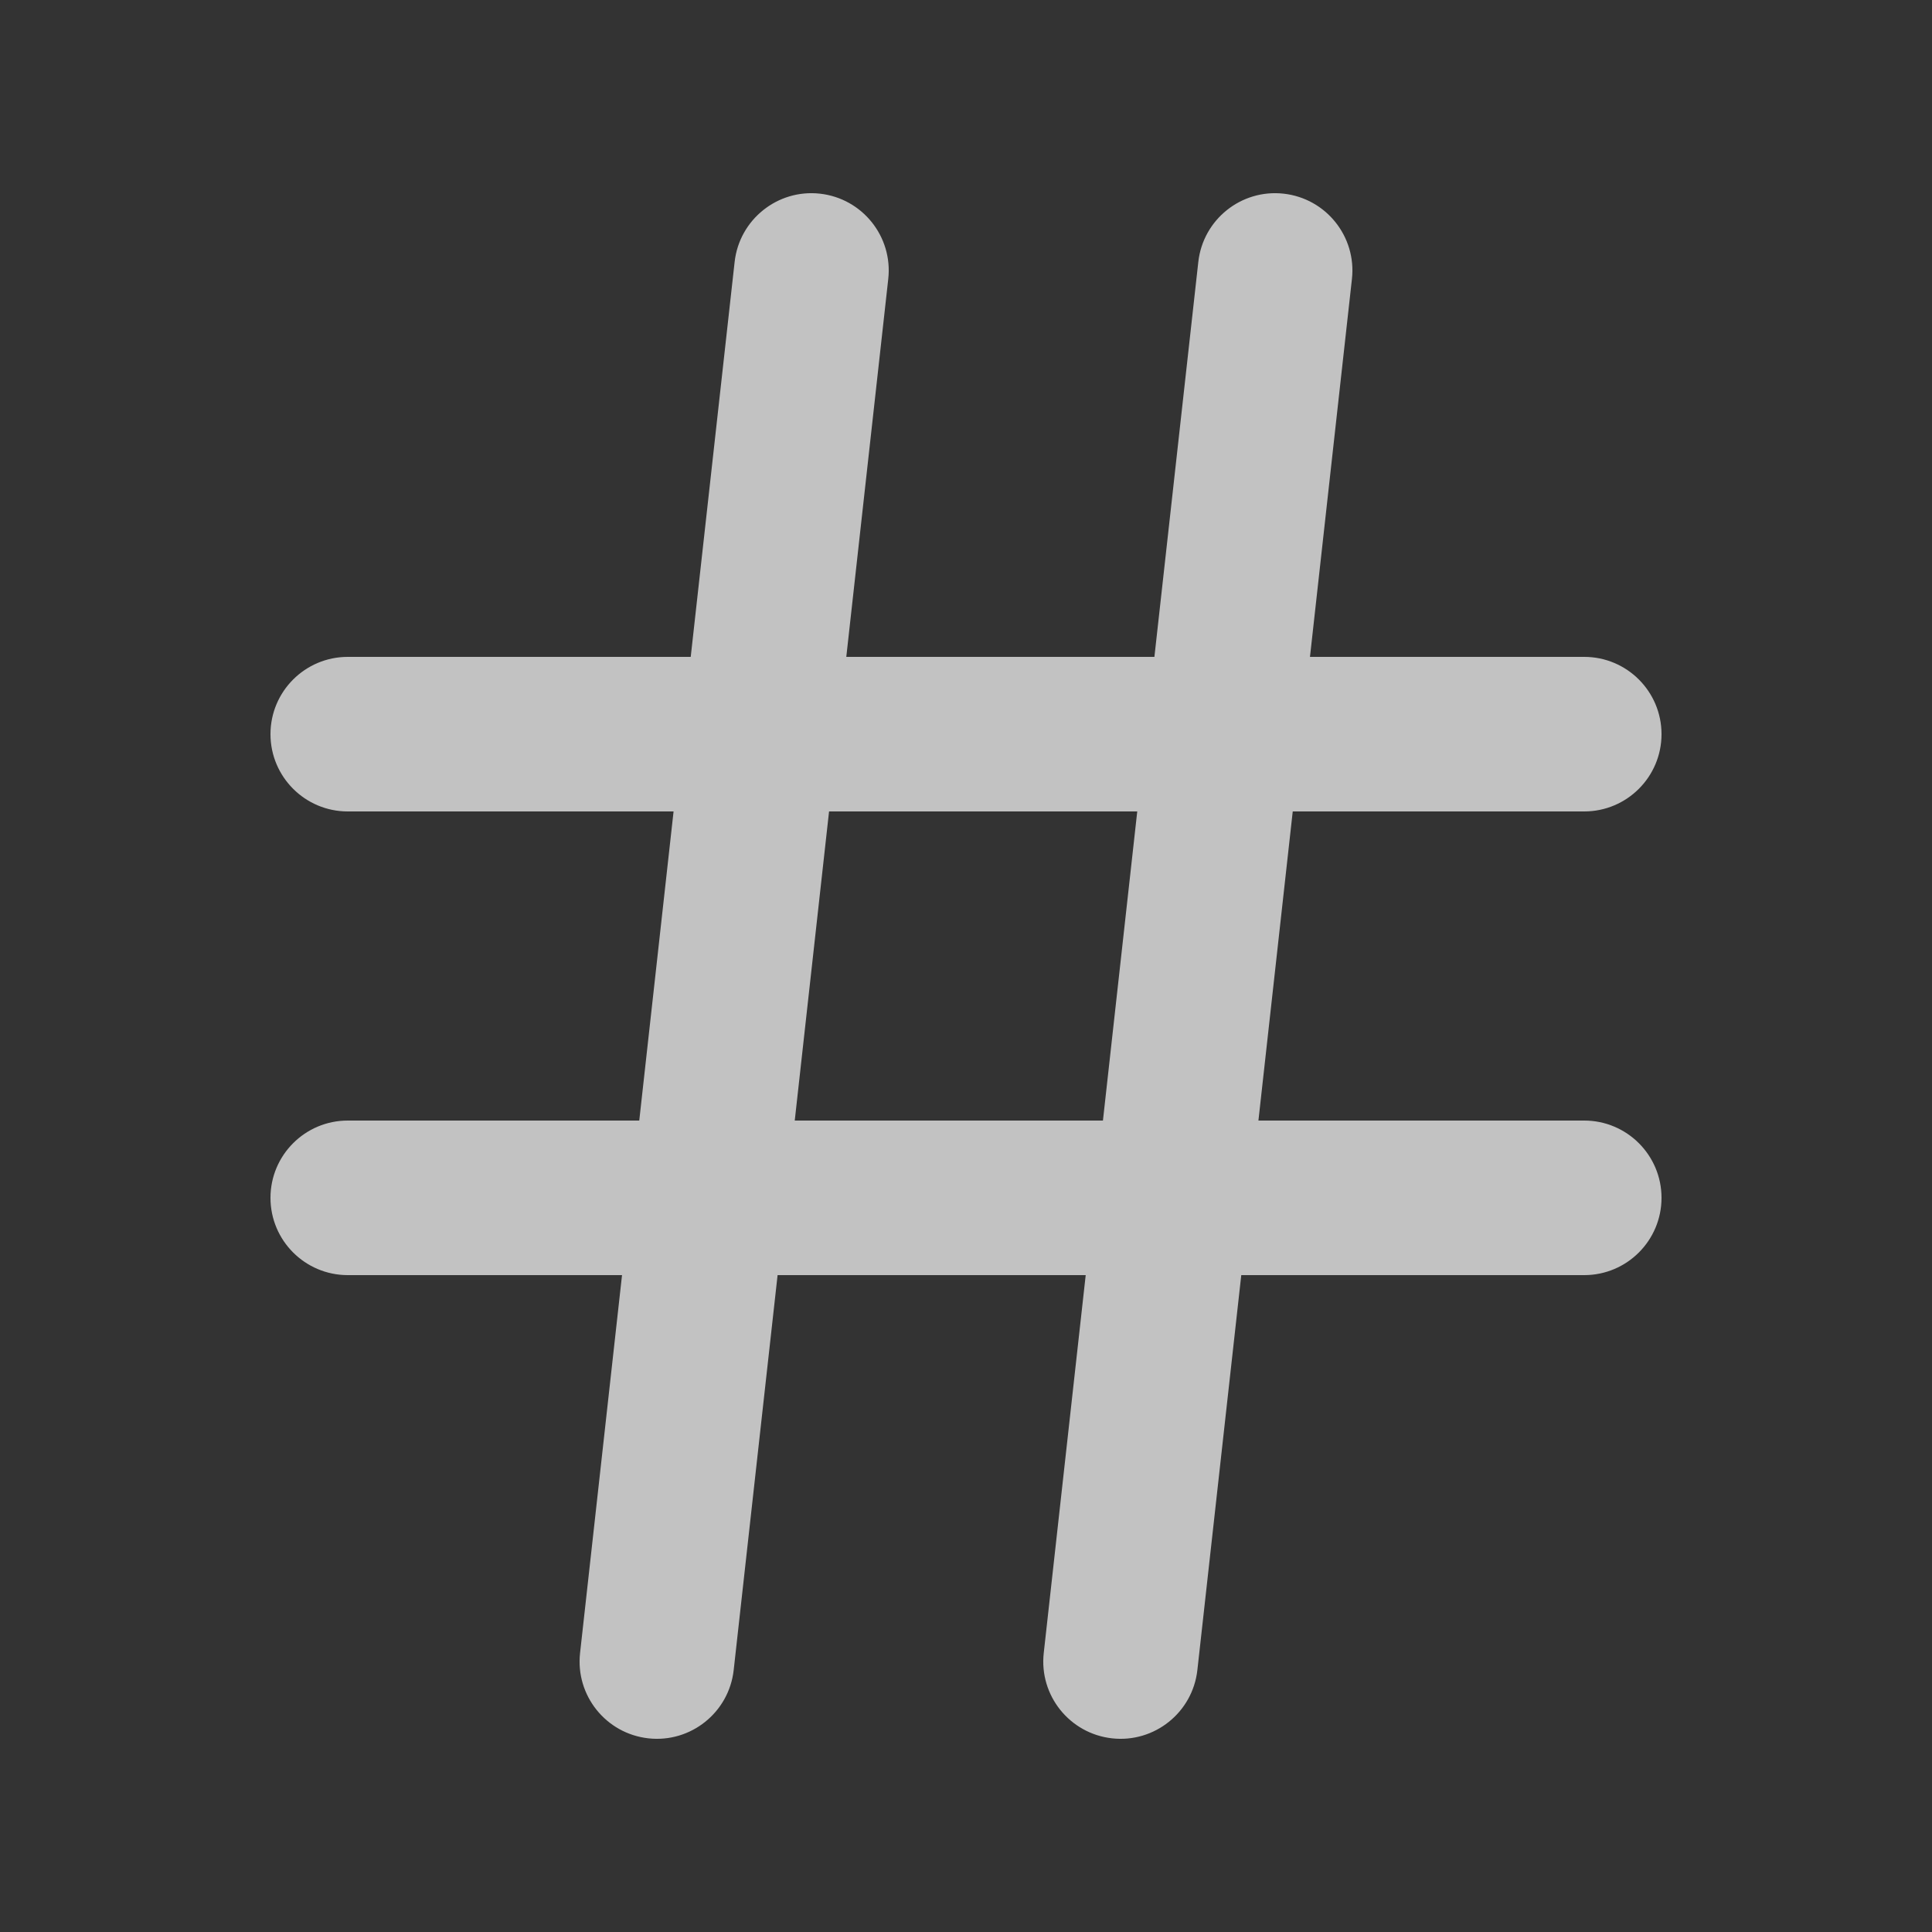
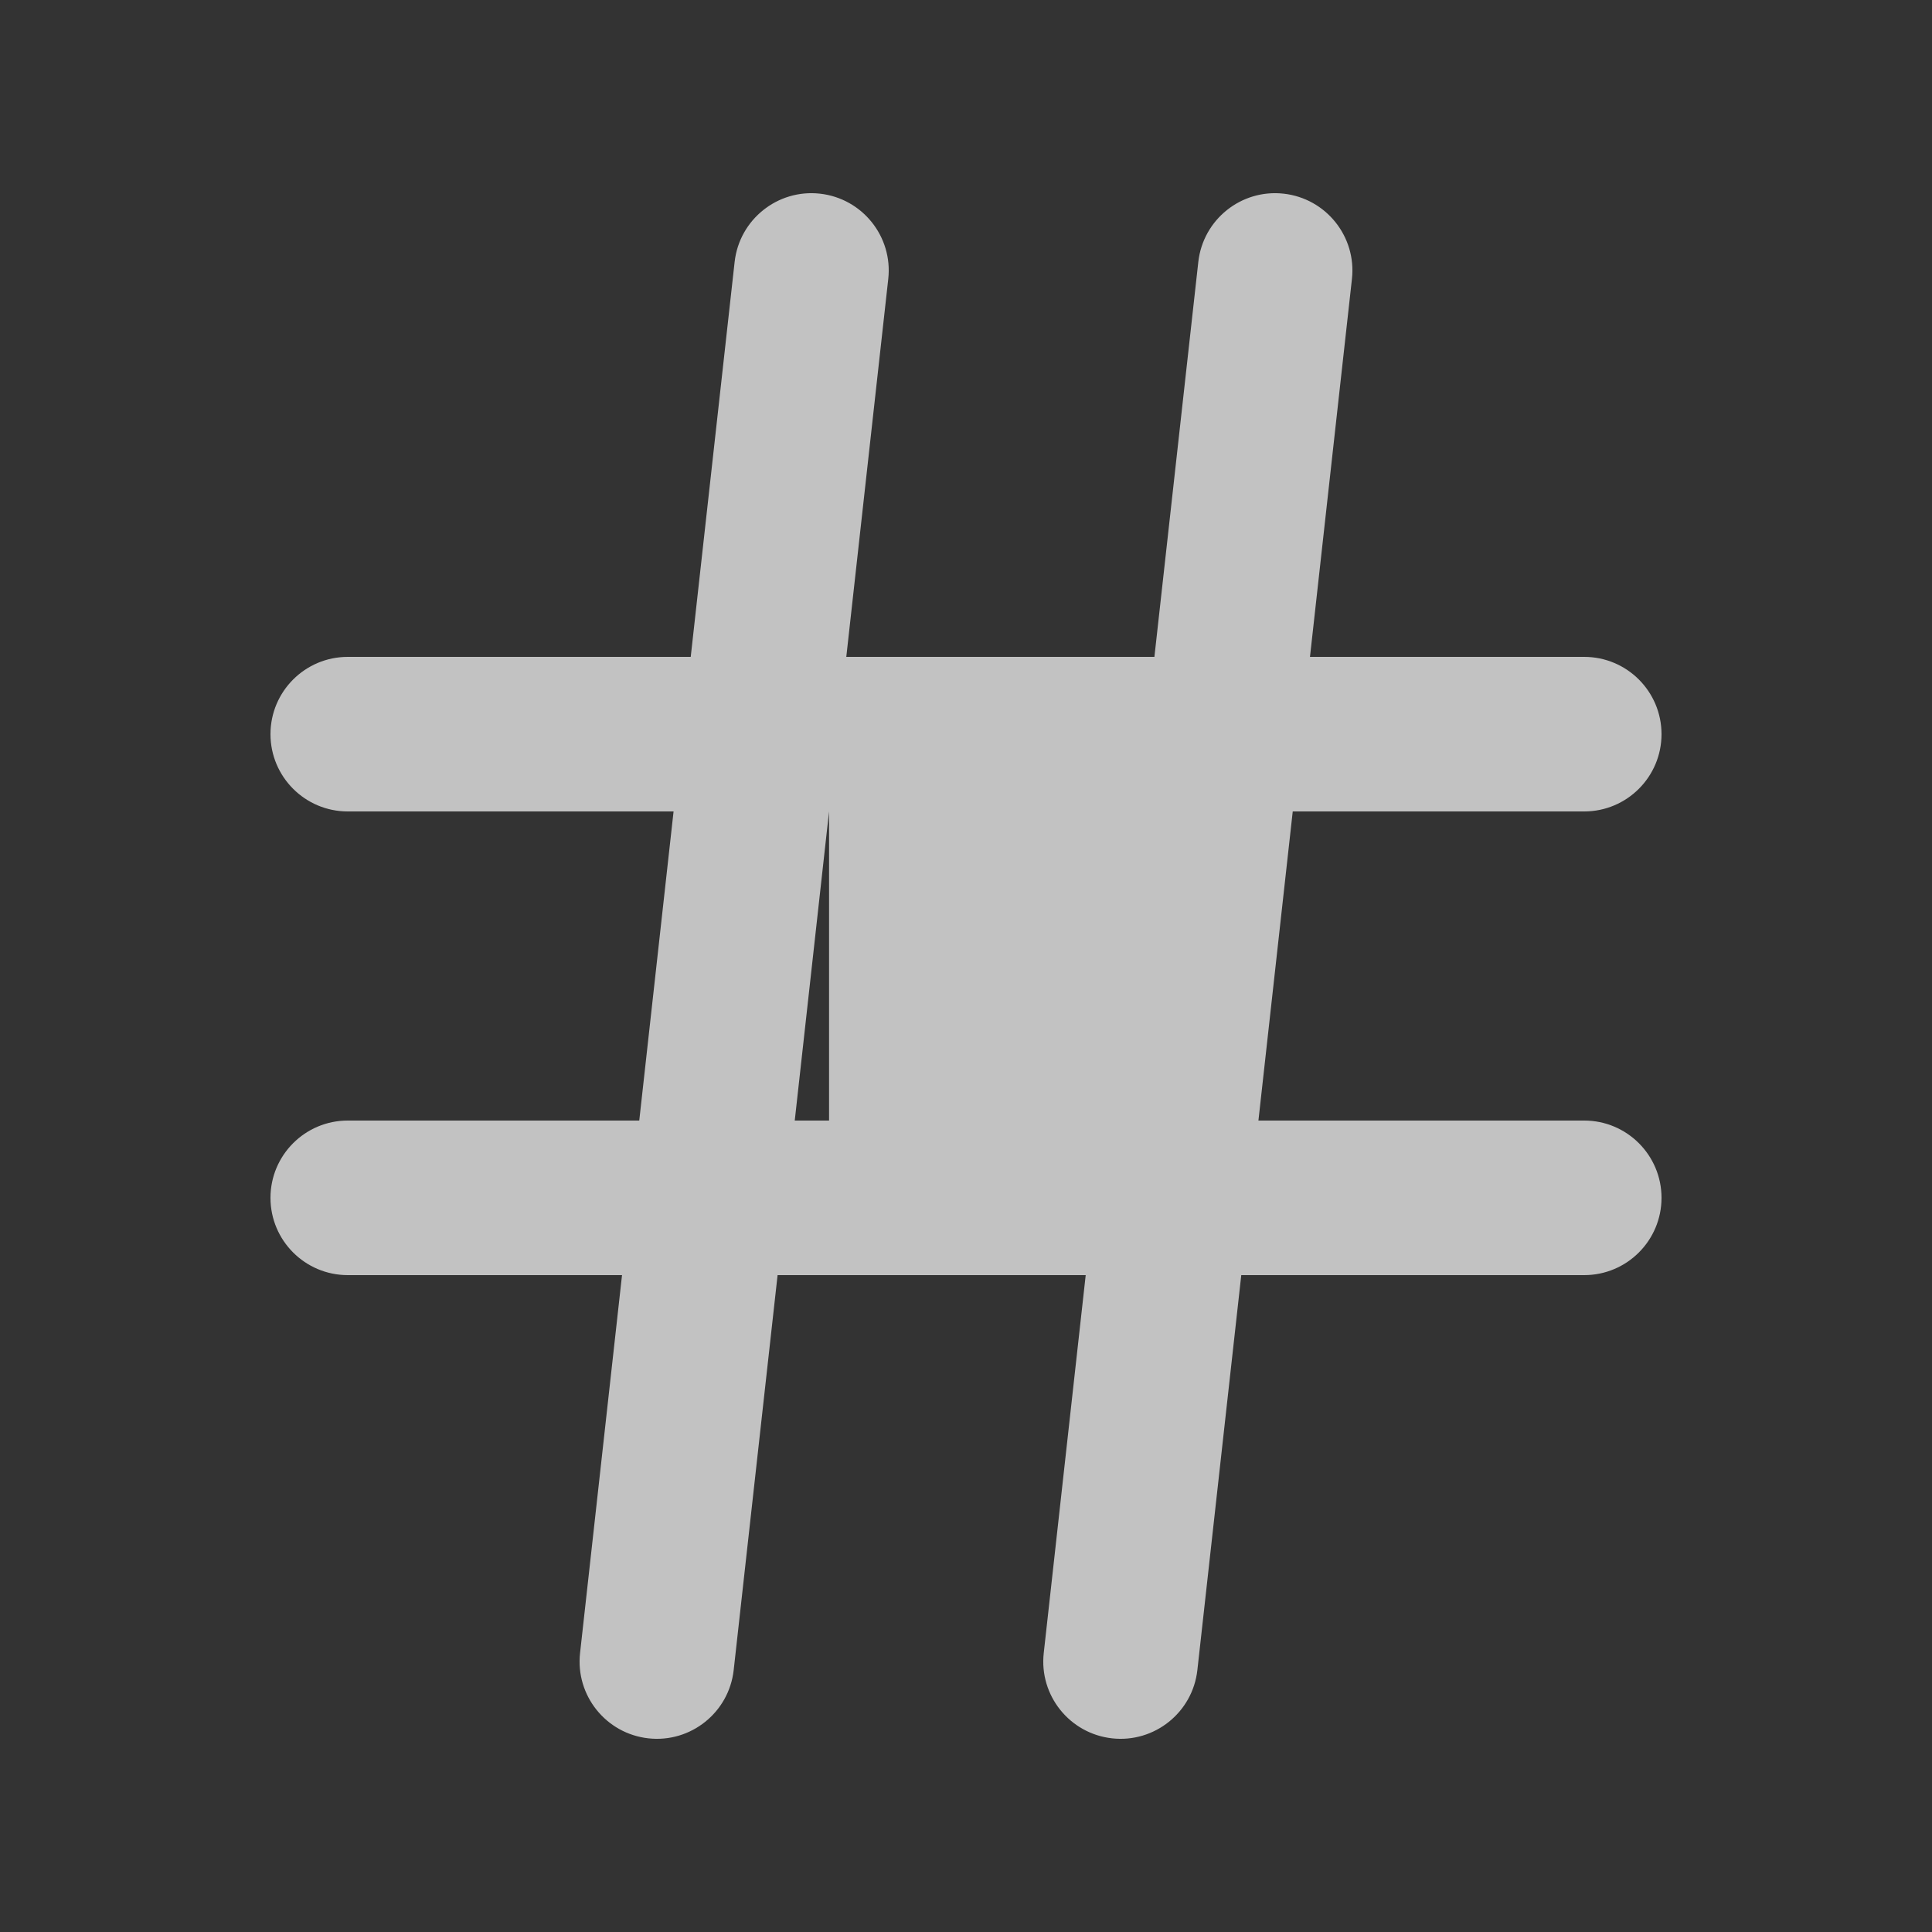
<svg xmlns="http://www.w3.org/2000/svg" width="25" height="25" viewBox="0 0 25 25" fill="none">
  <rect x="0" y="0" width="25" height="25" fill="#333333" stroke="none" />
-   <path fill-rule="evenodd" clip-rule="evenodd" d="M10.61 2.506C11.159 2.567 11.555 3.062 11.494 3.61L10.951 8.5H14.938L15.506 3.39C15.567 2.841 16.061 2.445 16.61 2.506C17.159 2.567 17.555 3.062 17.494 3.61L16.951 8.5H20.5C21.052 8.5 21.5 8.948 21.5 9.5C21.5 10.052 21.052 10.5 20.5 10.5H16.728L16.284 14.5H20.5C21.052 14.5 21.5 14.948 21.5 15.5C21.5 16.052 21.052 16.5 20.5 16.5H16.062L15.494 21.61C15.433 22.159 14.938 22.555 14.39 22.494C13.841 22.433 13.445 21.939 13.506 21.39L14.049 16.5H10.062L9.494 21.61C9.433 22.159 8.938 22.555 8.39 22.494C7.841 22.433 7.445 21.939 7.506 21.39L8.049 16.5H4.5C3.948 16.5 3.5 16.052 3.5 15.5C3.5 14.948 3.948 14.5 4.5 14.5H8.272L8.716 10.5H4.5C3.948 10.5 3.5 10.052 3.5 9.5C3.5 8.948 3.948 8.5 4.5 8.5H8.938L9.506 3.39C9.567 2.841 10.062 2.445 10.61 2.506ZM10.728 10.5L10.284 14.5H14.272L14.716 10.5H10.728Z" fill="white" fill-opacity="0.7" />
+   <path fill-rule="evenodd" clip-rule="evenodd" d="M10.61 2.506C11.159 2.567 11.555 3.062 11.494 3.61L10.951 8.5H14.938L15.506 3.39C15.567 2.841 16.061 2.445 16.61 2.506C17.159 2.567 17.555 3.062 17.494 3.61L16.951 8.5H20.5C21.052 8.5 21.5 8.948 21.5 9.5C21.5 10.052 21.052 10.5 20.5 10.5H16.728L16.284 14.5H20.5C21.052 14.5 21.5 14.948 21.5 15.5C21.5 16.052 21.052 16.5 20.5 16.5H16.062L15.494 21.61C15.433 22.159 14.938 22.555 14.39 22.494C13.841 22.433 13.445 21.939 13.506 21.39L14.049 16.5H10.062L9.494 21.61C9.433 22.159 8.938 22.555 8.39 22.494C7.841 22.433 7.445 21.939 7.506 21.39L8.049 16.5H4.5C3.948 16.5 3.5 16.052 3.5 15.5C3.5 14.948 3.948 14.5 4.5 14.5H8.272L8.716 10.5H4.5C3.948 10.5 3.5 10.052 3.5 9.5C3.5 8.948 3.948 8.5 4.5 8.5H8.938L9.506 3.39C9.567 2.841 10.062 2.445 10.61 2.506ZM10.728 10.5L10.284 14.5H14.272H10.728Z" fill="white" fill-opacity="0.7" />
</svg>